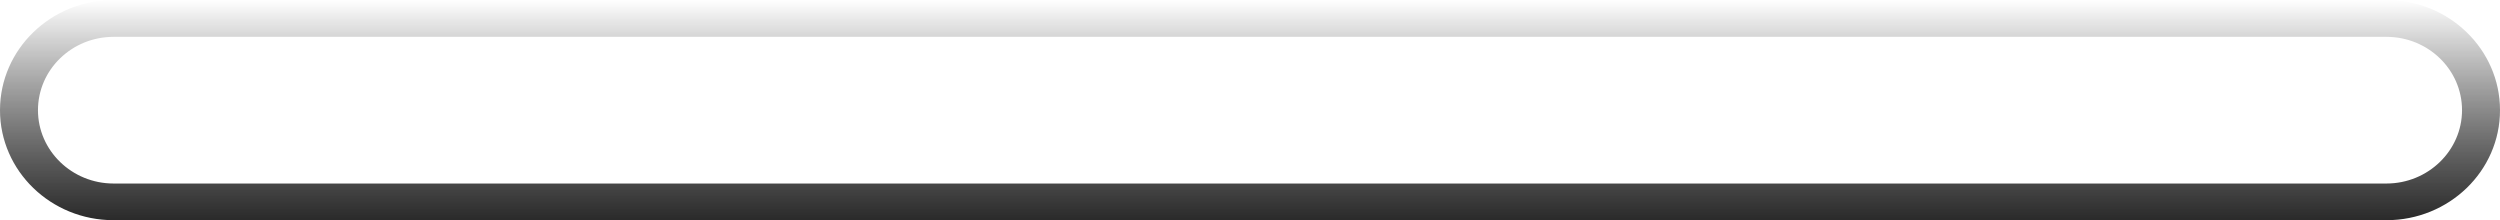
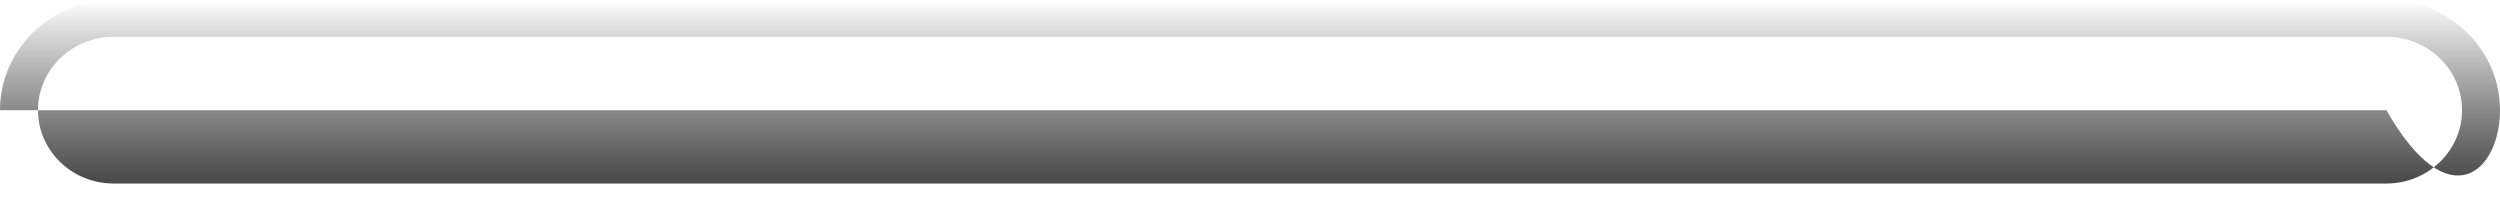
<svg xmlns="http://www.w3.org/2000/svg" fill="none" height="100%" overflow="visible" preserveAspectRatio="none" style="display: block;" viewBox="0 0 15.407 1.357" width="100%">
  <g id="Speaker Grills (Stroke)" style="mix-blend-mode:soft-light">
-     <path clip-rule="evenodd" d="M14.707 0.227H0.7C0.443 0.227 0.234 0.429 0.234 0.679C0.234 0.928 0.443 1.131 0.7 1.131H14.707C14.964 1.131 15.173 0.928 15.173 0.679C15.173 0.429 14.964 0.227 14.707 0.227ZM0.7 0C0.314 0 0 0.304 0 0.679C0 1.054 0.314 1.357 0.7 1.357H14.707C15.093 1.357 15.407 1.054 15.407 0.679C15.407 0.304 15.093 0 14.707 0H0.7Z" fill="url(#paint0_linear_0_6581)" fill-rule="evenodd" />
+     <path clip-rule="evenodd" d="M14.707 0.227H0.7C0.443 0.227 0.234 0.429 0.234 0.679C0.234 0.928 0.443 1.131 0.7 1.131H14.707C14.964 1.131 15.173 0.928 15.173 0.679C15.173 0.429 14.964 0.227 14.707 0.227ZM0.7 0C0.314 0 0 0.304 0 0.679H14.707C15.093 1.357 15.407 1.054 15.407 0.679C15.407 0.304 15.093 0 14.707 0H0.7Z" fill="url(#paint0_linear_0_6581)" fill-rule="evenodd" />
  </g>
  <defs>
    <linearGradient gradientUnits="userSpaceOnUse" id="paint0_linear_0_6581" x1="6.904" x2="6.904" y1="1.357" y2="-7.35798e-09">
      <stop stop-color="#2A2A2A" />
      <stop offset="1" stop-opacity="0" />
    </linearGradient>
  </defs>
</svg>